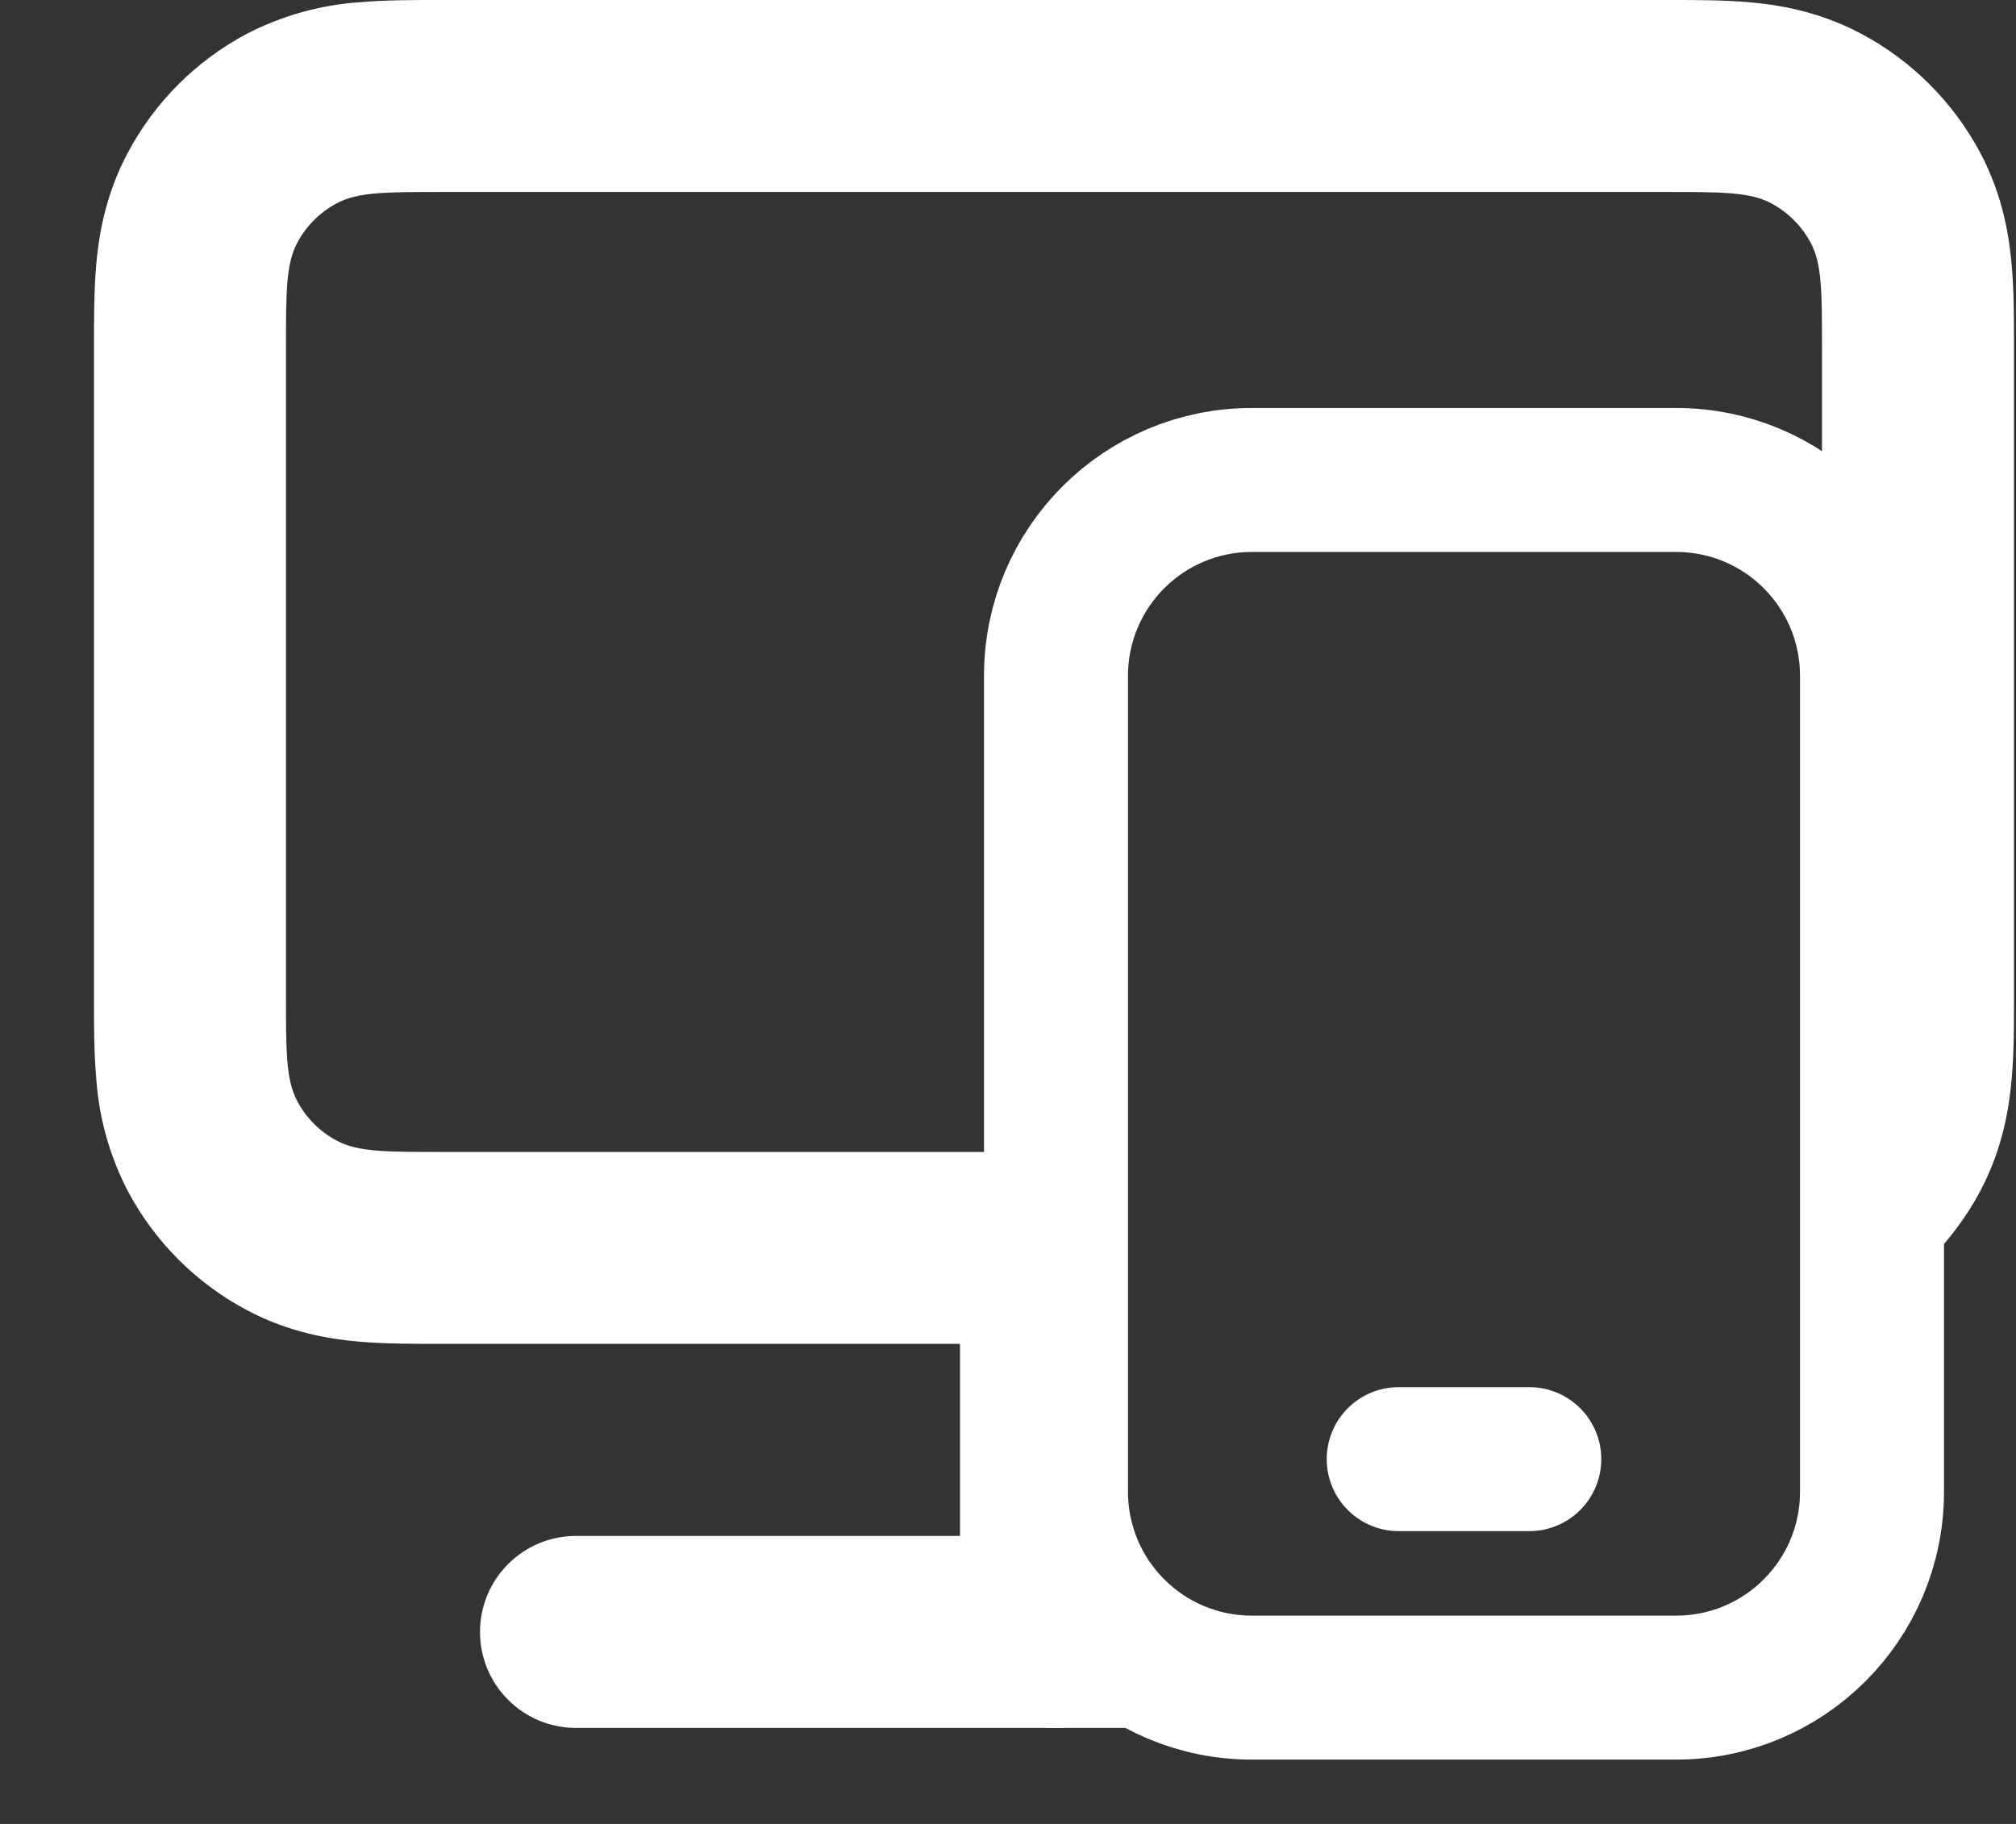
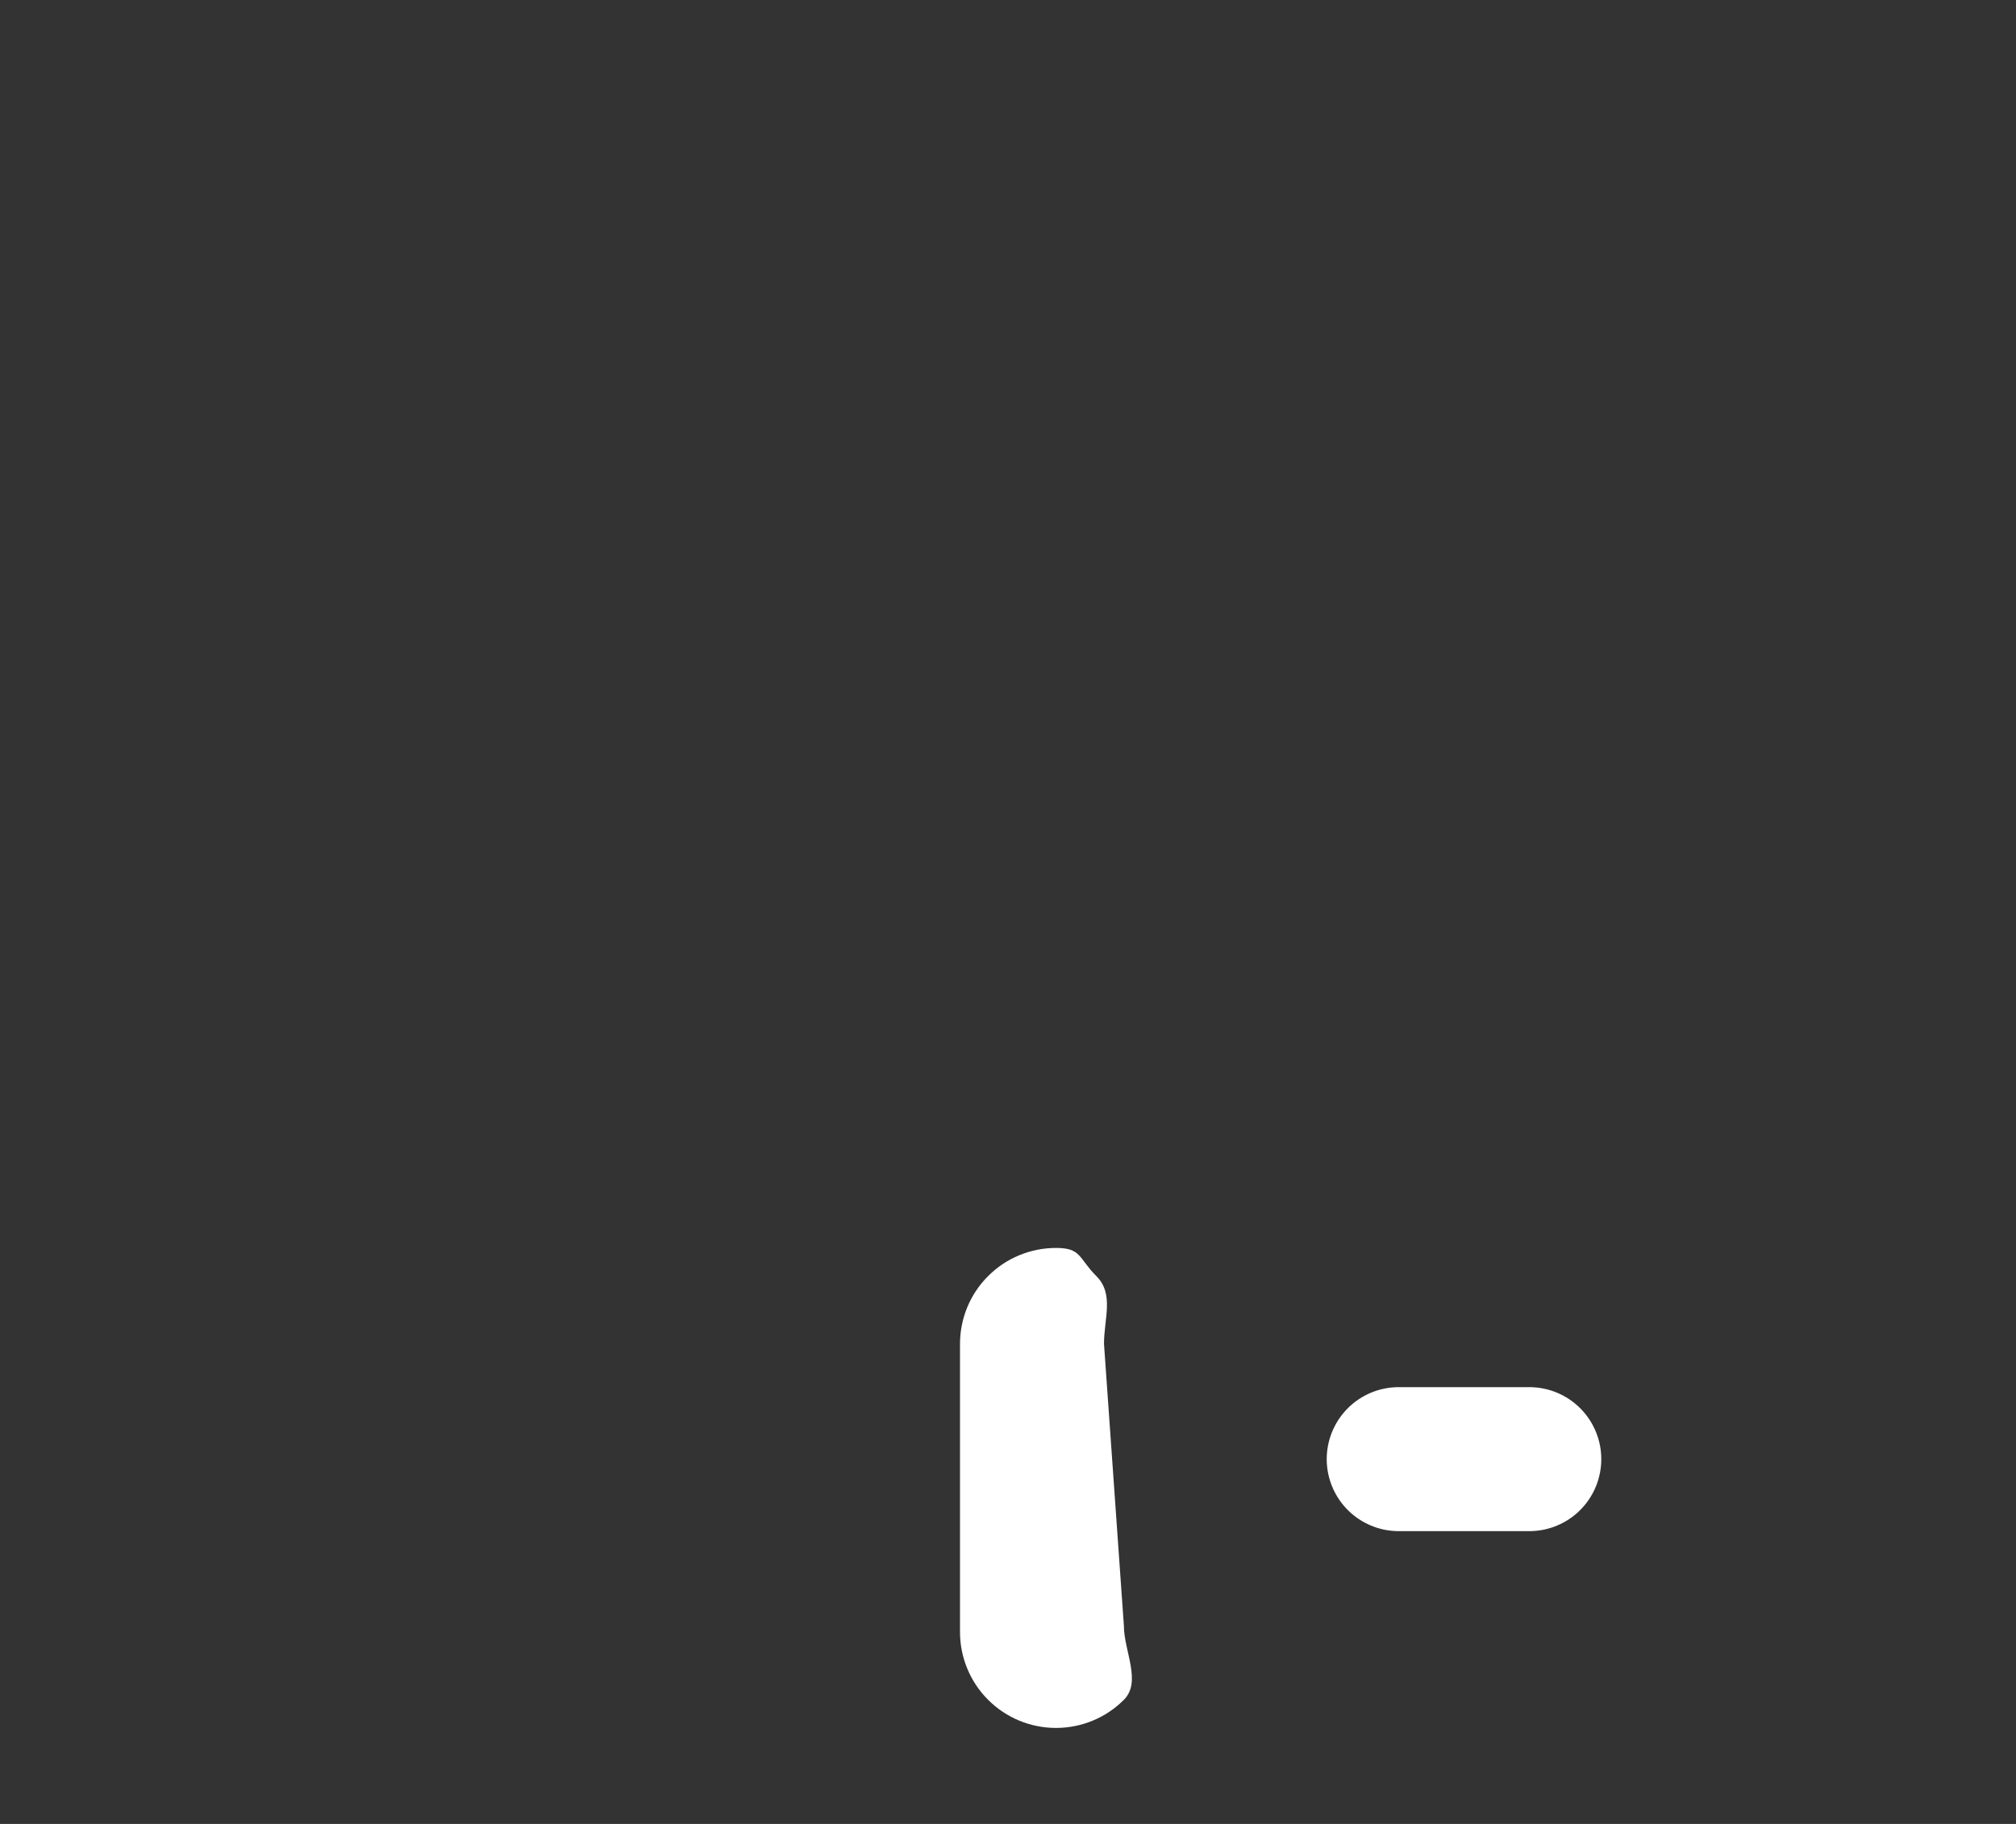
<svg xmlns="http://www.w3.org/2000/svg" width="21" height="19" viewBox="0 0 21 19" fill="none">
  <rect x="0" y="0" width="21" height="19" fill="#333333" stroke="none" />
-   <path fill-rule="evenodd" clip-rule="evenodd" d="M4.599 0H17.407C17.652 0 17.947 7.45058e-08 18.206 0.022C18.506 0.047 18.936 0.112 19.383 0.349C19.914 0.63 20.348 1.065 20.63 1.596C20.866 2.043 20.931 2.473 20.956 2.773C20.979 3.032 20.979 3.326 20.979 3.573V10.427C20.979 10.673 20.979 10.967 20.956 11.226C20.931 11.526 20.866 11.956 20.63 12.403C20.348 12.934 19.914 13.369 19.383 13.65C19.017 13.838 19.41 13.473 19 13.5C19 13.5 19.247 11.5 19 11.5L14.192 12.999L10.979 12V13.999H4.552C4.306 13.999 4.012 13.999 3.753 13.977C3.453 13.952 3.023 13.887 2.576 13.65C2.044 13.369 1.61 12.934 1.329 12.403C1.14 12.037 1.029 11.637 1.002 11.226C0.979 10.968 0.979 10.674 0.979 10.427V3.573C0.979 3.327 0.979 3.033 1.001 2.774C1.026 2.474 1.091 2.044 1.328 1.597C1.609 1.066 2.043 0.631 2.575 0.35C2.941 0.162 3.341 0.05 3.752 0.023C4.011 1.86265e-09 4.305 0 4.552 0H4.599ZM3.095 2.532C2.979 2.752 2.979 3.042 2.979 3.62V10.38C2.979 10.959 2.979 11.248 3.095 11.468C3.188 11.645 3.333 11.79 3.511 11.884C3.731 12 4.021 12 4.599 12H10.979L14.192 12.999L19 11.5C18.78 11.616 19.579 11.5 19 11.5C19.177 11.406 18.769 11.645 18.863 11.468C18.979 11.248 18.979 10.959 18.979 10.38V3.62C18.979 3.041 18.979 2.752 18.863 2.532C18.769 2.355 18.624 2.21 18.447 2.116C18.227 2 17.938 2 17.358 2H4.599C4.02 2 3.731 2 3.511 2.116C3.333 2.21 3.188 2.355 3.095 2.532Z" fill="white" />
  <path fill-rule="evenodd" clip-rule="evenodd" d="M11 13C11.265 13 11.233 13.105 11.42 13.293C11.608 13.48 11.5 13.735 11.5 14L11.707 16.933C11.707 17.198 11.895 17.52 11.707 17.707C11.52 17.895 11.265 18 11 18C10.735 18 10.48 17.895 10.293 17.707C10.105 17.52 10 17.265 10 17V14C10 13.735 10.105 13.48 10.293 13.293C10.48 13.105 10.735 13 11 13Z" fill="white" />
-   <path fill-rule="evenodd" clip-rule="evenodd" d="M5 17C5 16.735 5.105 16.48 5.293 16.293C5.48 16.105 5.735 16 6 16H11.5C11.5 17.5 16.312 16.812 16.5 17C16.688 17.188 17 16.735 17 17C17 17.265 16.895 17.52 16.707 17.707C16.52 17.895 16.265 18 16 18H6C5.735 18 5.48 17.895 5.293 17.707C5.105 17.52 5 17.265 5 17Z" fill="white" />
-   <path d="M17.46 5H13.04C11.913 5 11 5.913 11 7.04V15.54C11 16.667 11.913 17.58 13.04 17.58H17.46C18.587 17.58 19.5 16.667 19.5 15.54V7.04C19.5 5.913 18.587 5 17.46 5Z" stroke="white" stroke-width="1.5" stroke-linecap="round" stroke-linejoin="round" />
  <path d="M14.57 15.2H15.93" stroke="white" stroke-width="1.5" stroke-linecap="round" stroke-linejoin="round" />
</svg>